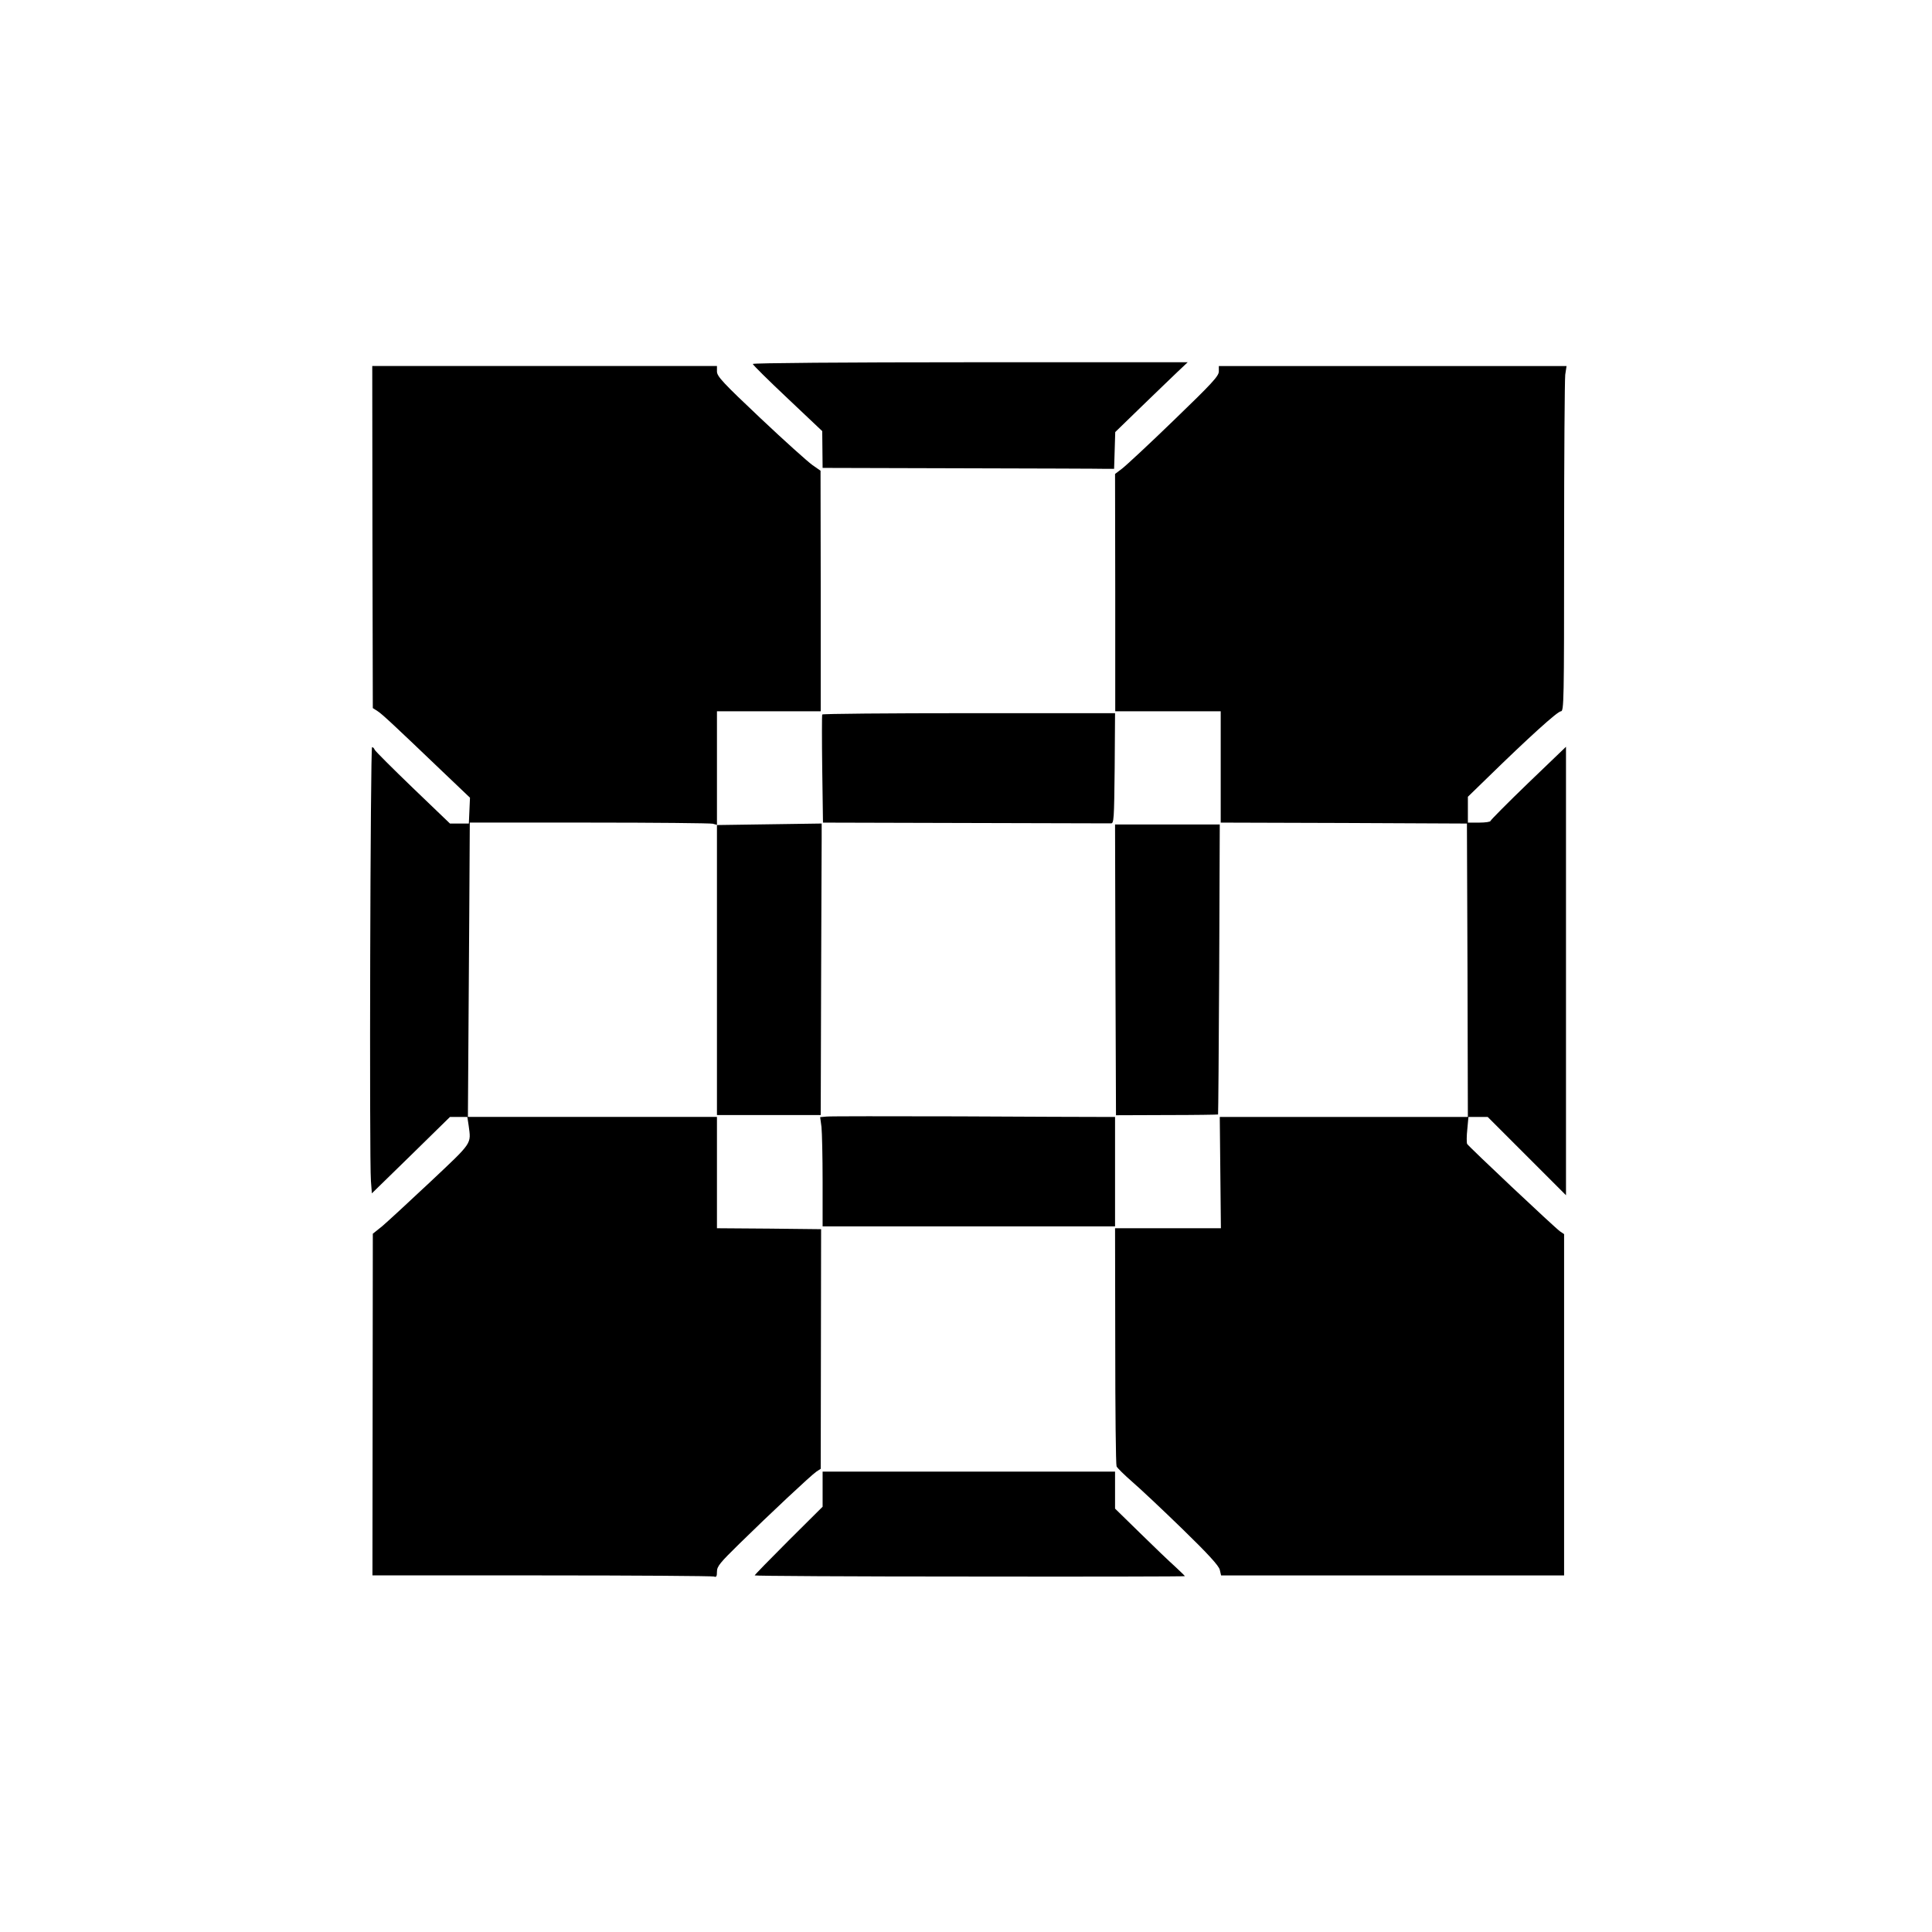
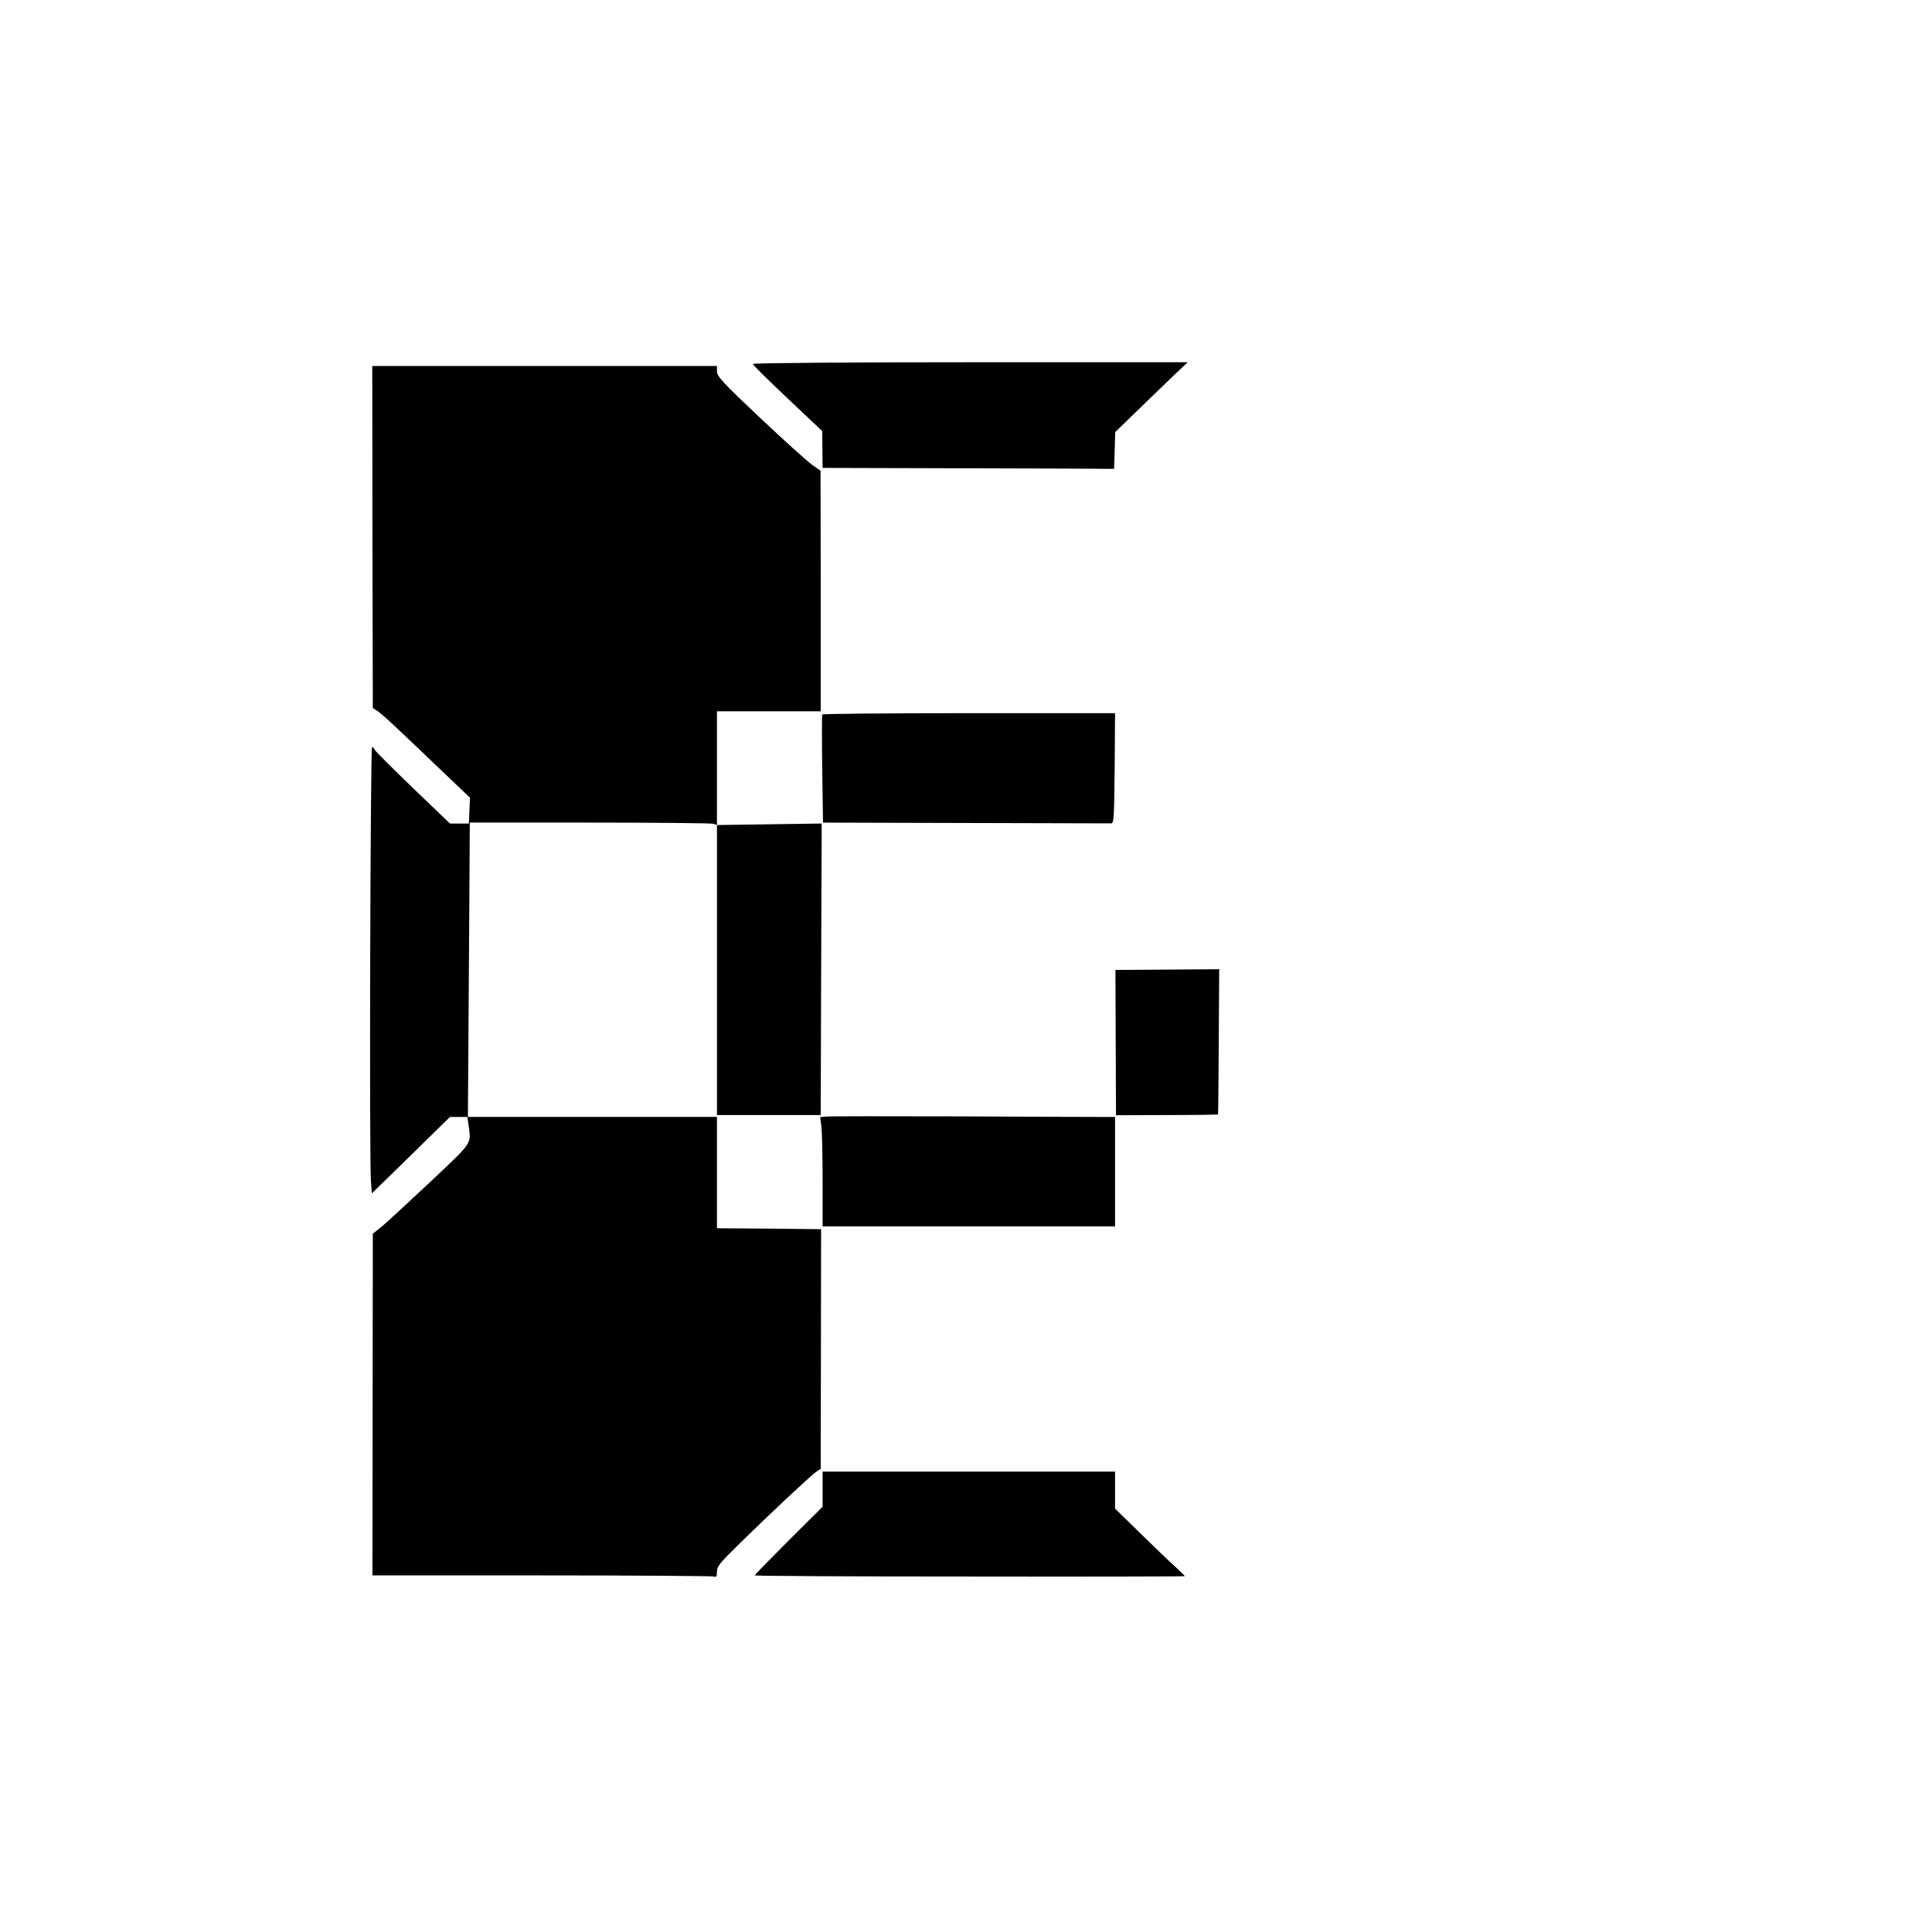
<svg xmlns="http://www.w3.org/2000/svg" version="1.0" width="1024pt" height="1024pt" viewBox="0 0 1024 1024" preserveAspectRatio="xMidYMid meet">
  <g transform="translate(0,1024) scale(0.1,-0.1)" fill="#000000" stroke="none">
    <path d="M3990 8311 c0 -5 83 -87 184 -182 l184 -174 1 -97 1 -98 730 -2 c402 -1 749 -2 773 -3 l42 0 3 97 3 98 137 133 c75 73 162 156 192 185 l55 52 -1152 0 c-661 0 -1153 -4 -1153 -9z" />
    <path d="M1974 7393 l2 -906 25 -16 c25 -16 90 -77 342 -318 l148 -141 -3 -69 -3 -68 -50 0 -50 0 -197 189 c-108 104 -199 195 -202 202 -3 8 -9 14 -14 14 -9 0 -15 -2188 -6 -2300 l5 -65 207 202 207 203 46 0 46 0 7 -46 c13 -99 23 -85 -201 -296 -115 -108 -230 -214 -257 -237 l-50 -40 -1 -906 -1 -905 897 0 c494 0 904 -3 913 -6 13 -5 16 1 16 26 0 28 16 47 118 147 162 159 382 365 409 383 l23 15 1 635 1 635 -276 3 -276 2 0 295 0 295 -660 0 -660 0 4 603 c2 331 5 682 5 780 l1 177 633 0 c347 0 642 -3 655 -6 l22 -6 0 -769 0 -769 275 0 275 0 2 690 c1 380 3 727 3 773 l0 82 -277 -4 -278 -4 0 302 0 301 275 0 275 0 0 638 -1 637 -43 30 c-24 17 -148 128 -275 248 -199 188 -231 222 -231 248 l0 29 -914 0 -913 0 1 -907z" />
-     <path d="M6460 8271 c0 -24 -36 -63 -237 -257 -131 -127 -255 -242 -276 -258 l-37 -28 1 -629 0 -629 280 0 279 0 0 -295 0 -295 653 -2 652 -3 3 -777 2 -778 -657 0 -658 0 3 -295 3 -295 -281 0 -280 0 1 -622 c0 -343 3 -631 7 -640 4 -9 41 -45 82 -81 41 -35 161 -148 267 -251 137 -133 193 -195 198 -216 l7 -30 909 0 909 0 0 904 0 905 -21 14 c-32 23 -486 451 -493 464 -3 7 -3 42 1 78 l6 65 51 0 51 0 207 -207 208 -208 0 1189 0 1188 -200 -192 c-110 -106 -200 -197 -200 -201 0 -5 -27 -9 -60 -9 l-60 0 0 69 0 68 108 105 c210 205 367 348 385 348 16 0 17 48 17 869 0 477 3 889 6 915 l7 46 -922 0 -921 0 0 -29z" />
    <path d="M4358 6453 c-2 -5 -2 -135 0 -290 l4 -283 754 -2 c415 -1 762 -2 772 -2 16 -1 17 20 20 292 l2 292 -774 0 c-426 0 -776 -3 -778 -7z" />
-     <path d="M5912 5099 l3 -770 269 1 c149 0 271 2 272 3 1 1 4 347 6 770 l3 767 -278 0 -277 0 2 -771z" />
+     <path d="M5912 5099 l3 -770 269 1 c149 0 271 2 272 3 1 1 4 347 6 770 z" />
    <path d="M4381 4322 l-34 -3 7 -52 c3 -29 6 -159 6 -289 l0 -238 775 0 775 0 0 290 0 290 -82 0 c-46 0 -382 1 -748 3 -366 1 -680 1 -699 -1z" />
    <path d="M4360 2347 l0 -93 -180 -179 c-99 -99 -180 -182 -180 -185 0 -3 513 -6 1140 -6 627 -1 1140 0 1140 2 0 2 -24 25 -52 51 -29 26 -113 106 -185 177 l-133 130 0 98 0 98 -775 0 -775 0 0 -93z" />
  </g>
</svg>